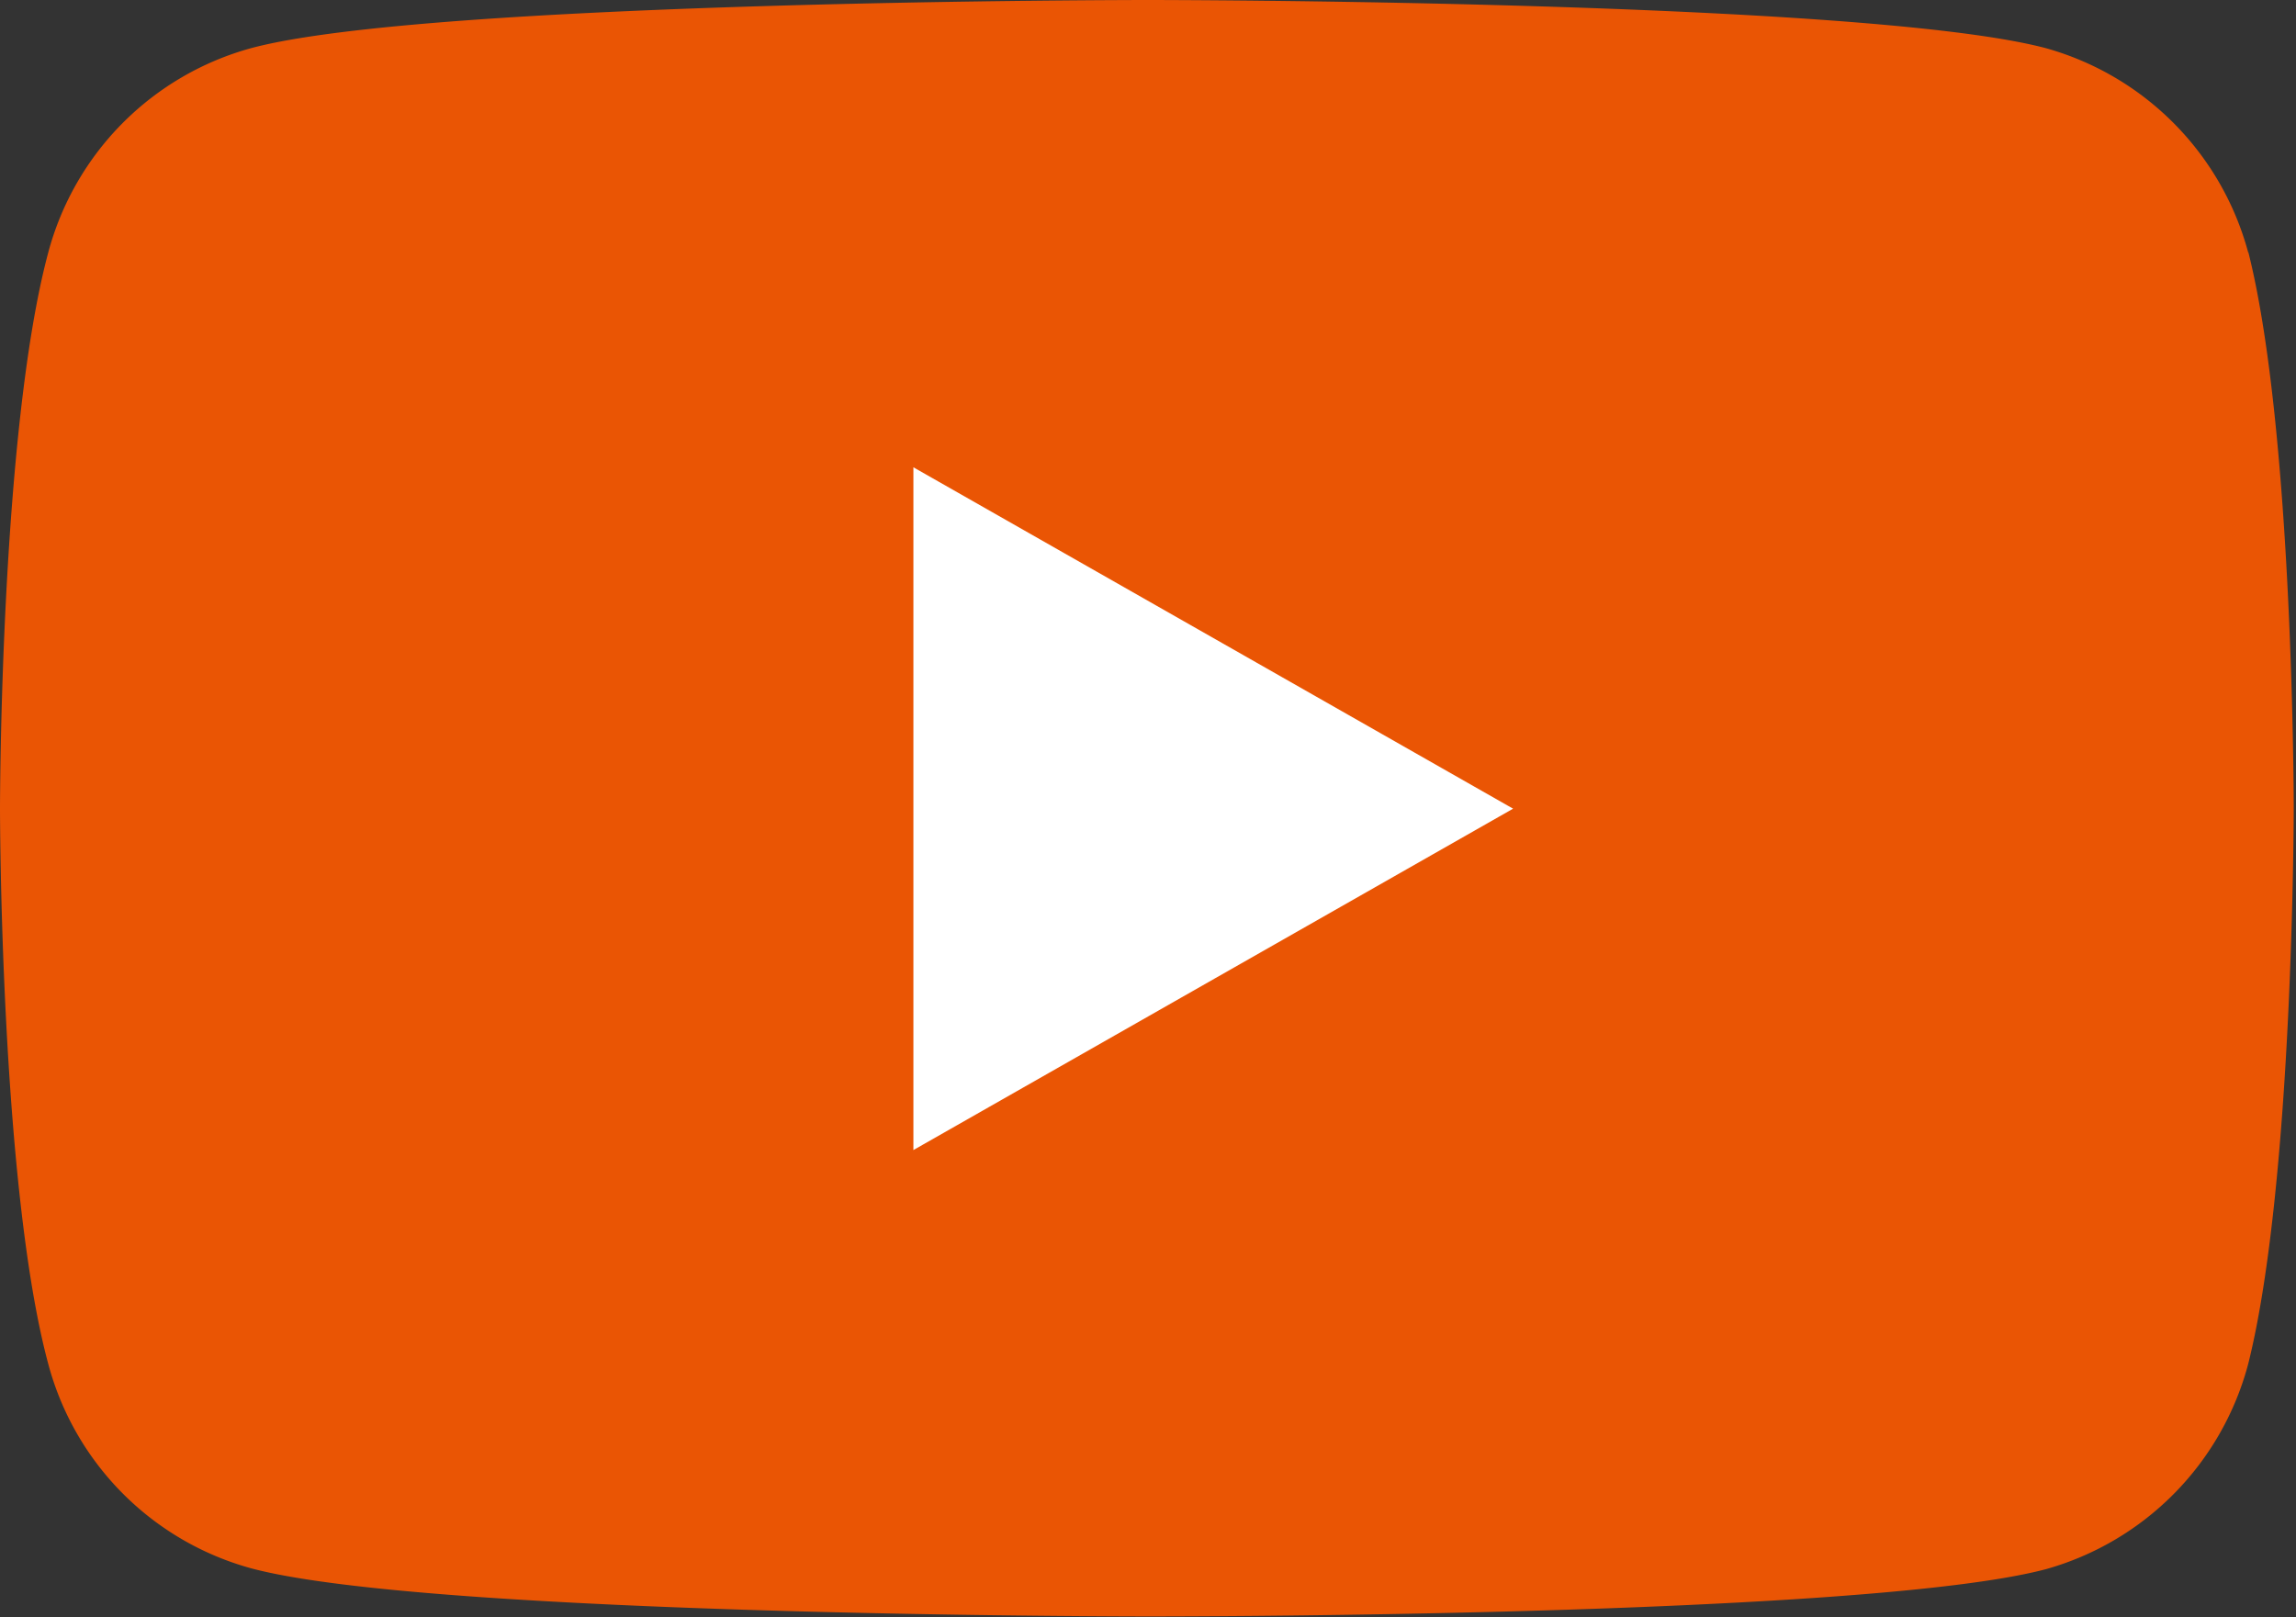
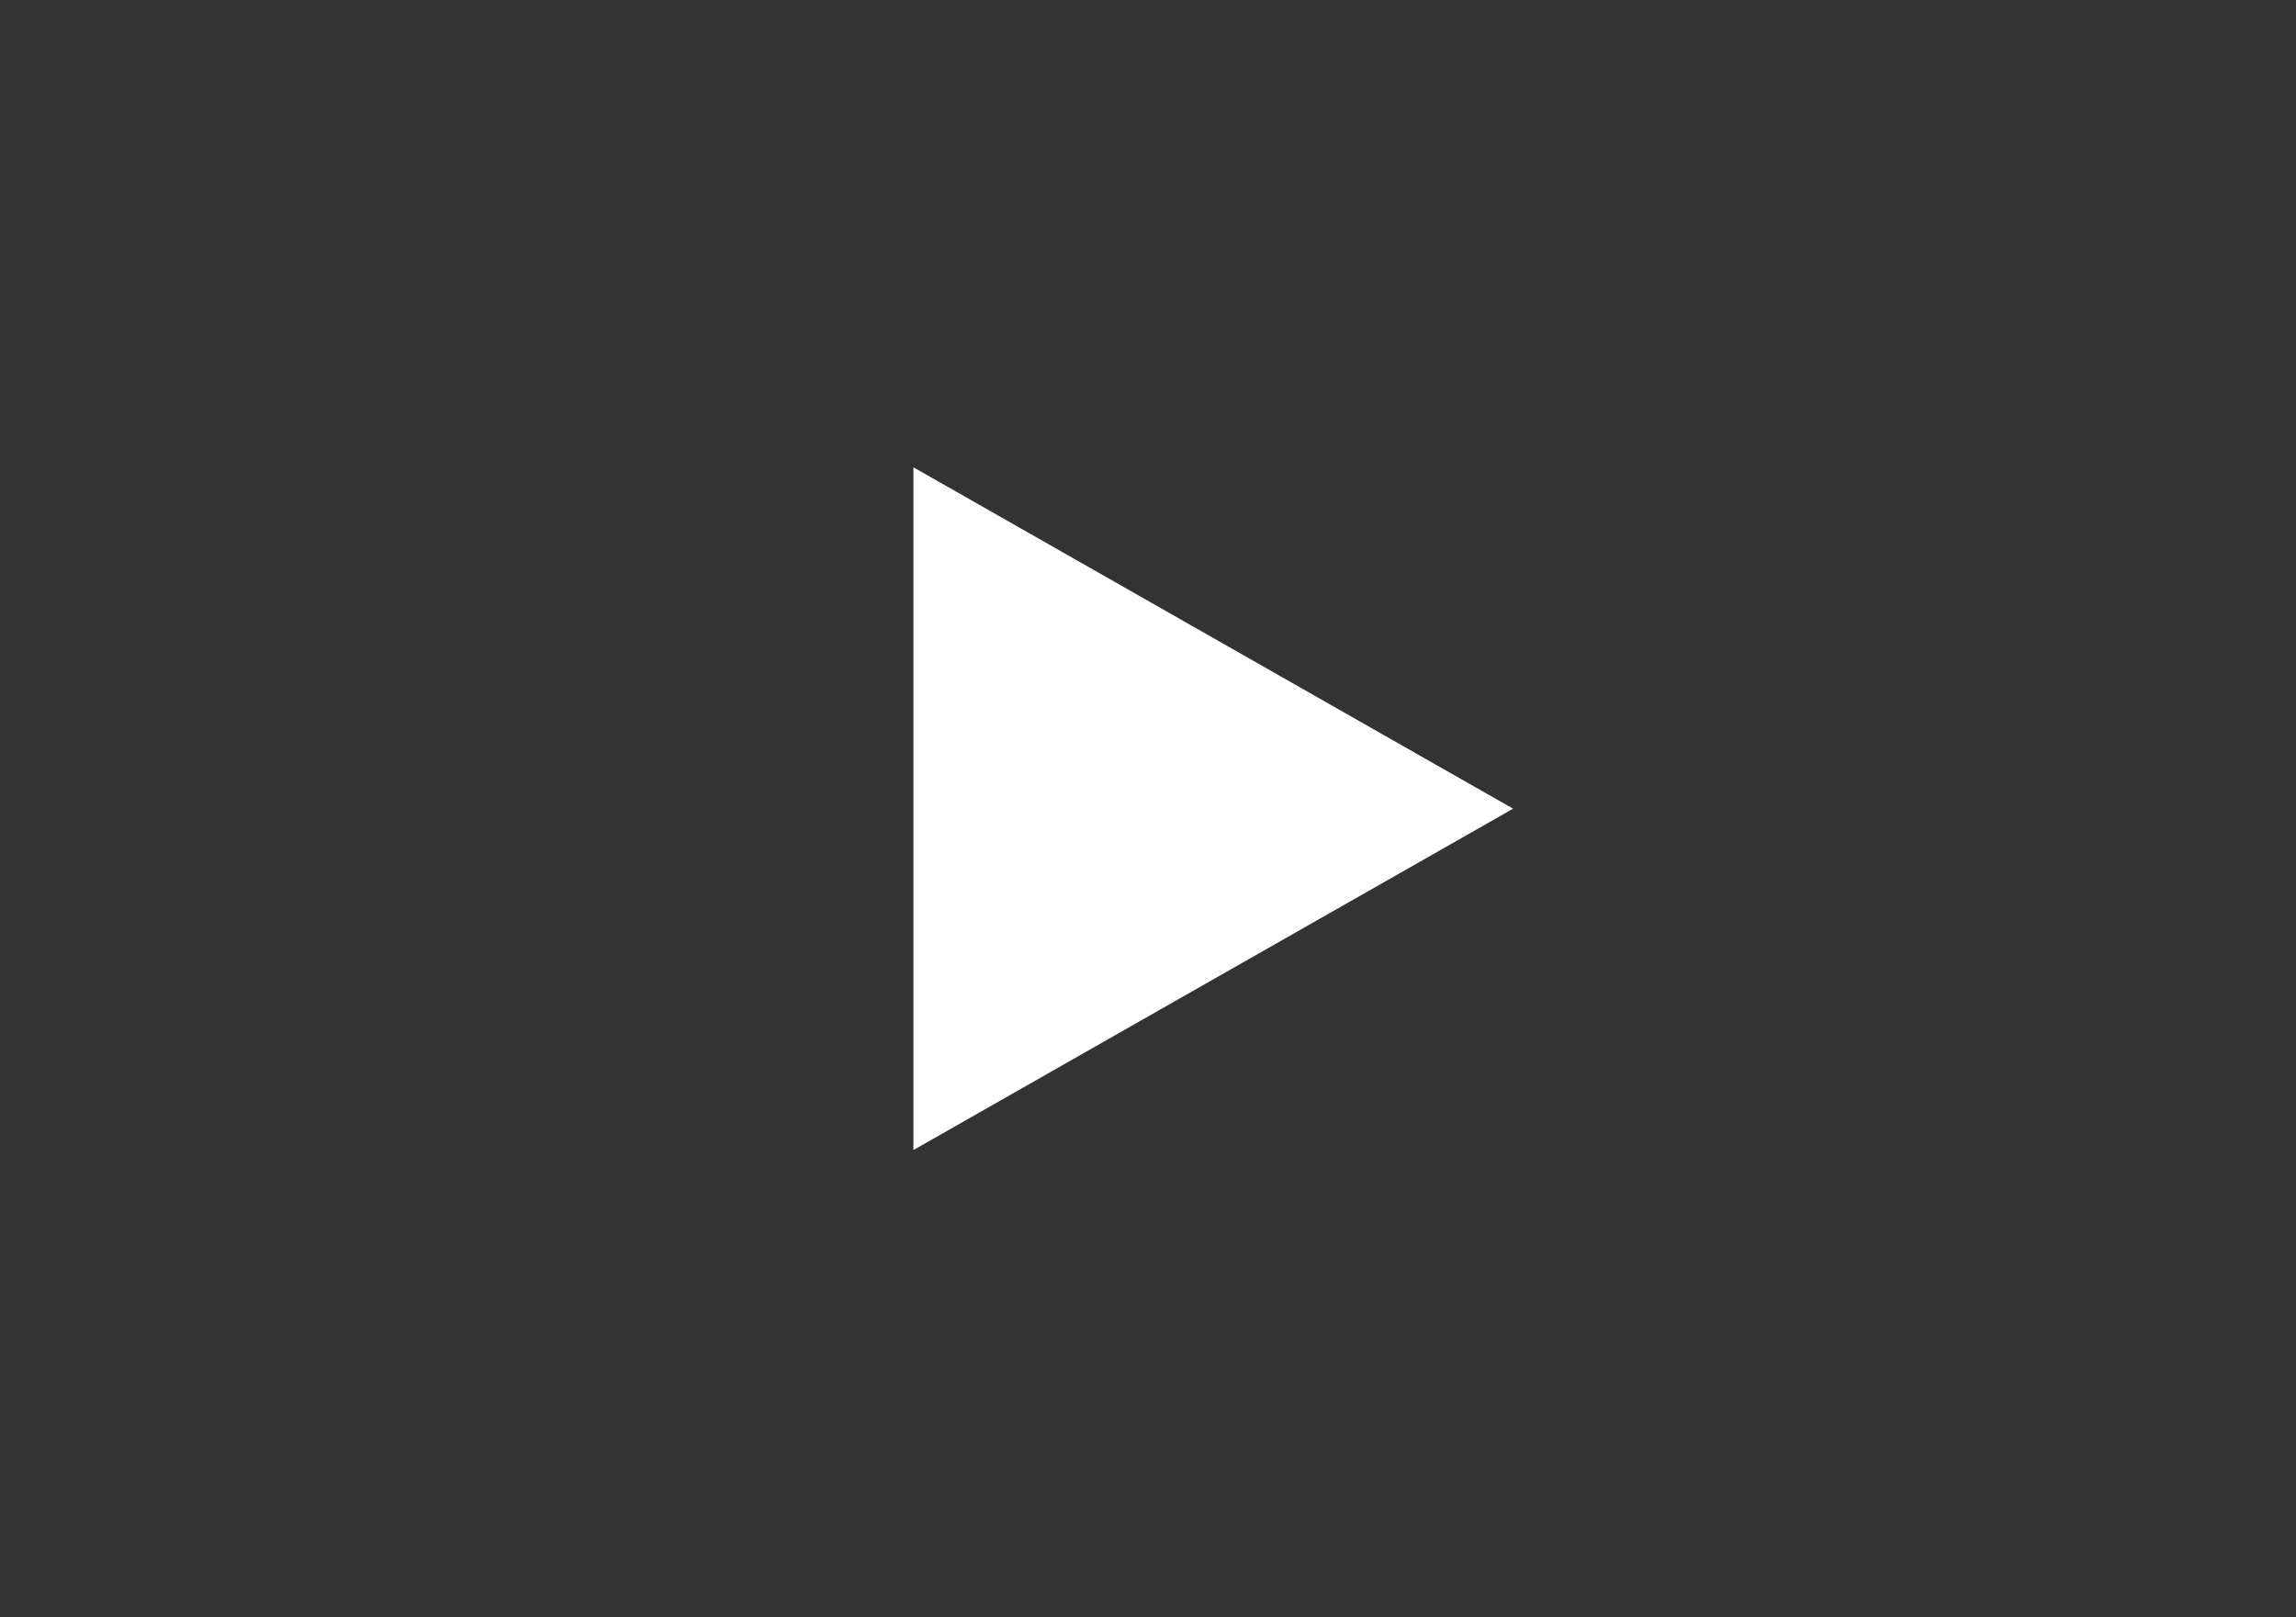
<svg xmlns="http://www.w3.org/2000/svg" viewBox="0 0 50.5 35.58">
  <rect x="0" y="0" width="50.5" height="35.58" fill="#333333" stroke="none" />
  <defs>
    <style>.cls-1{fill:#ea5504;}.cls-2{fill:#fff;}</style>
  </defs>
  <title>アセット 2</title>
  <g id="レイヤー_2" data-name="レイヤー 2">
    <g id="レイヤー_2-2" data-name="レイヤー 2">
-       <path class="cls-1" d="M49.45,5.56A6.39,6.39,0,0,0,45,1.06C41,0,25.25,0,25.25,0S9.46,0,5.52,1.06a6.36,6.36,0,0,0-4.46,4.5C0,9.52,0,17.79,0,17.79S0,26.06,1.06,30a6.36,6.36,0,0,0,4.46,4.5c3.94,1.06,19.73,1.06,19.73,1.06S41,35.58,45,34.52A6.39,6.39,0,0,0,49.45,30c1-4,1-12.23,1-12.23s0-8.27-1-12.23" />
      <polygon class="cls-2" points="20.09 25.3 33.28 17.79 20.09 10.28 20.09 25.3" />
    </g>
  </g>
</svg>